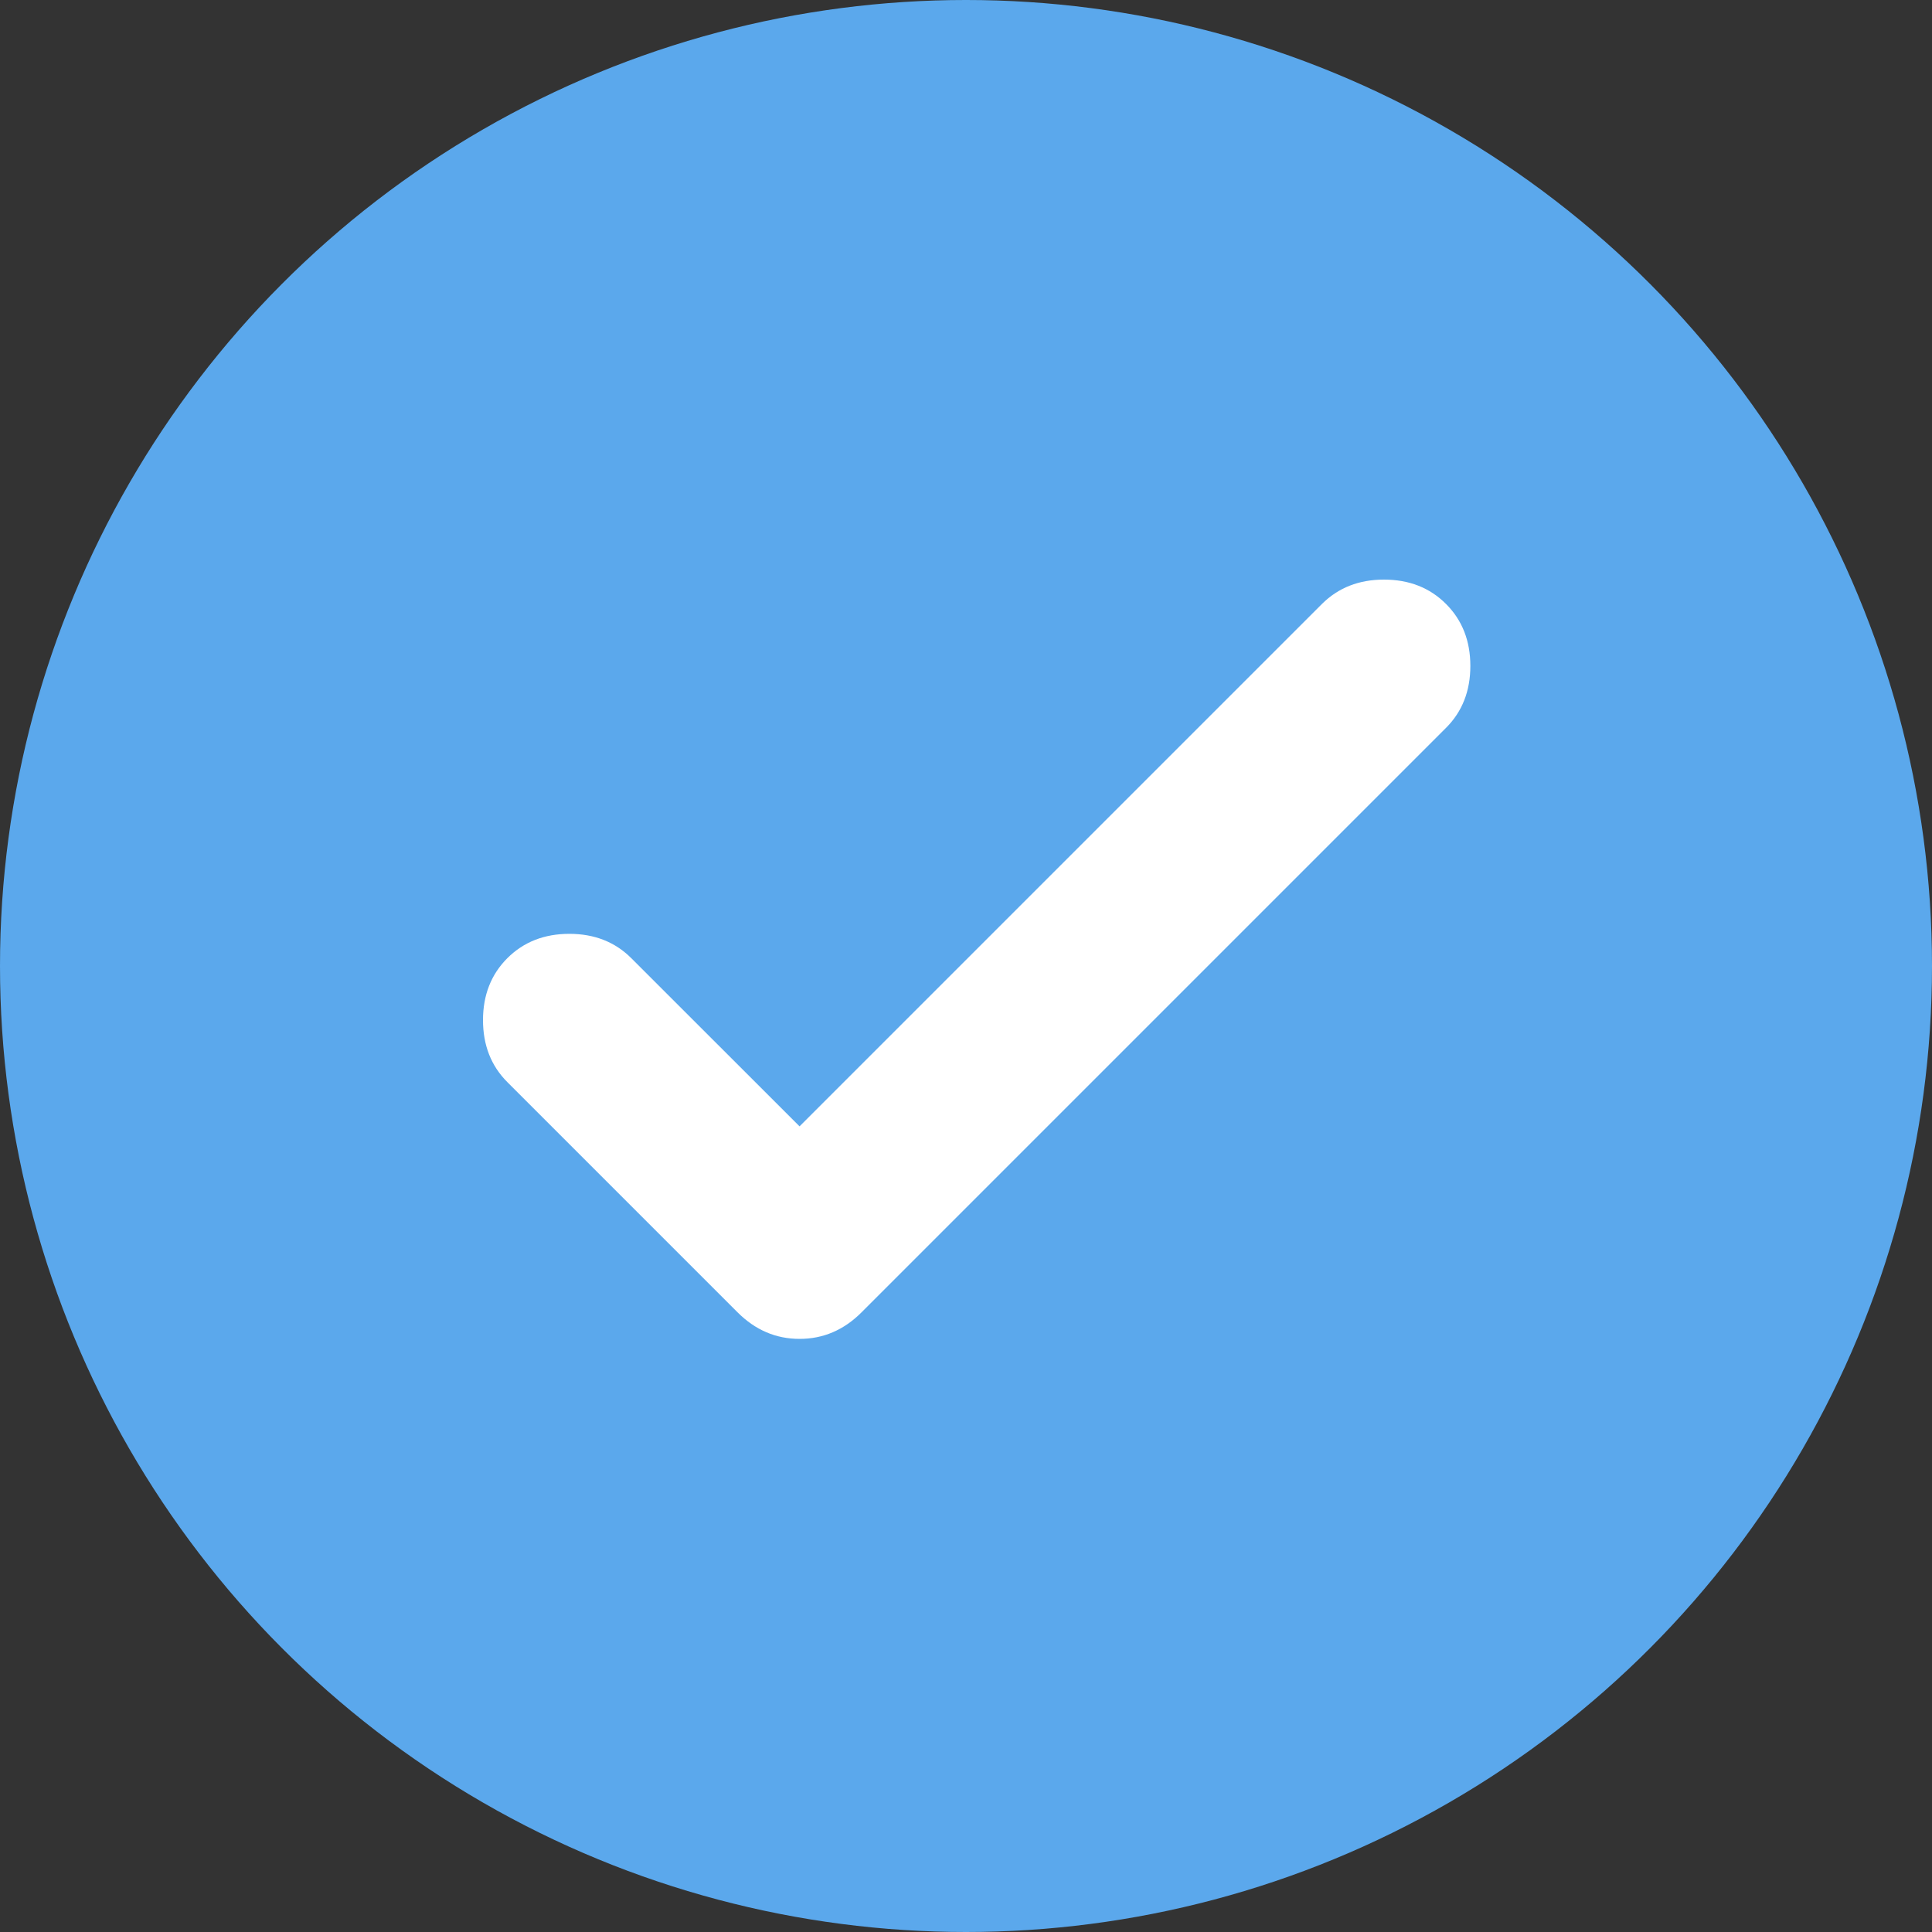
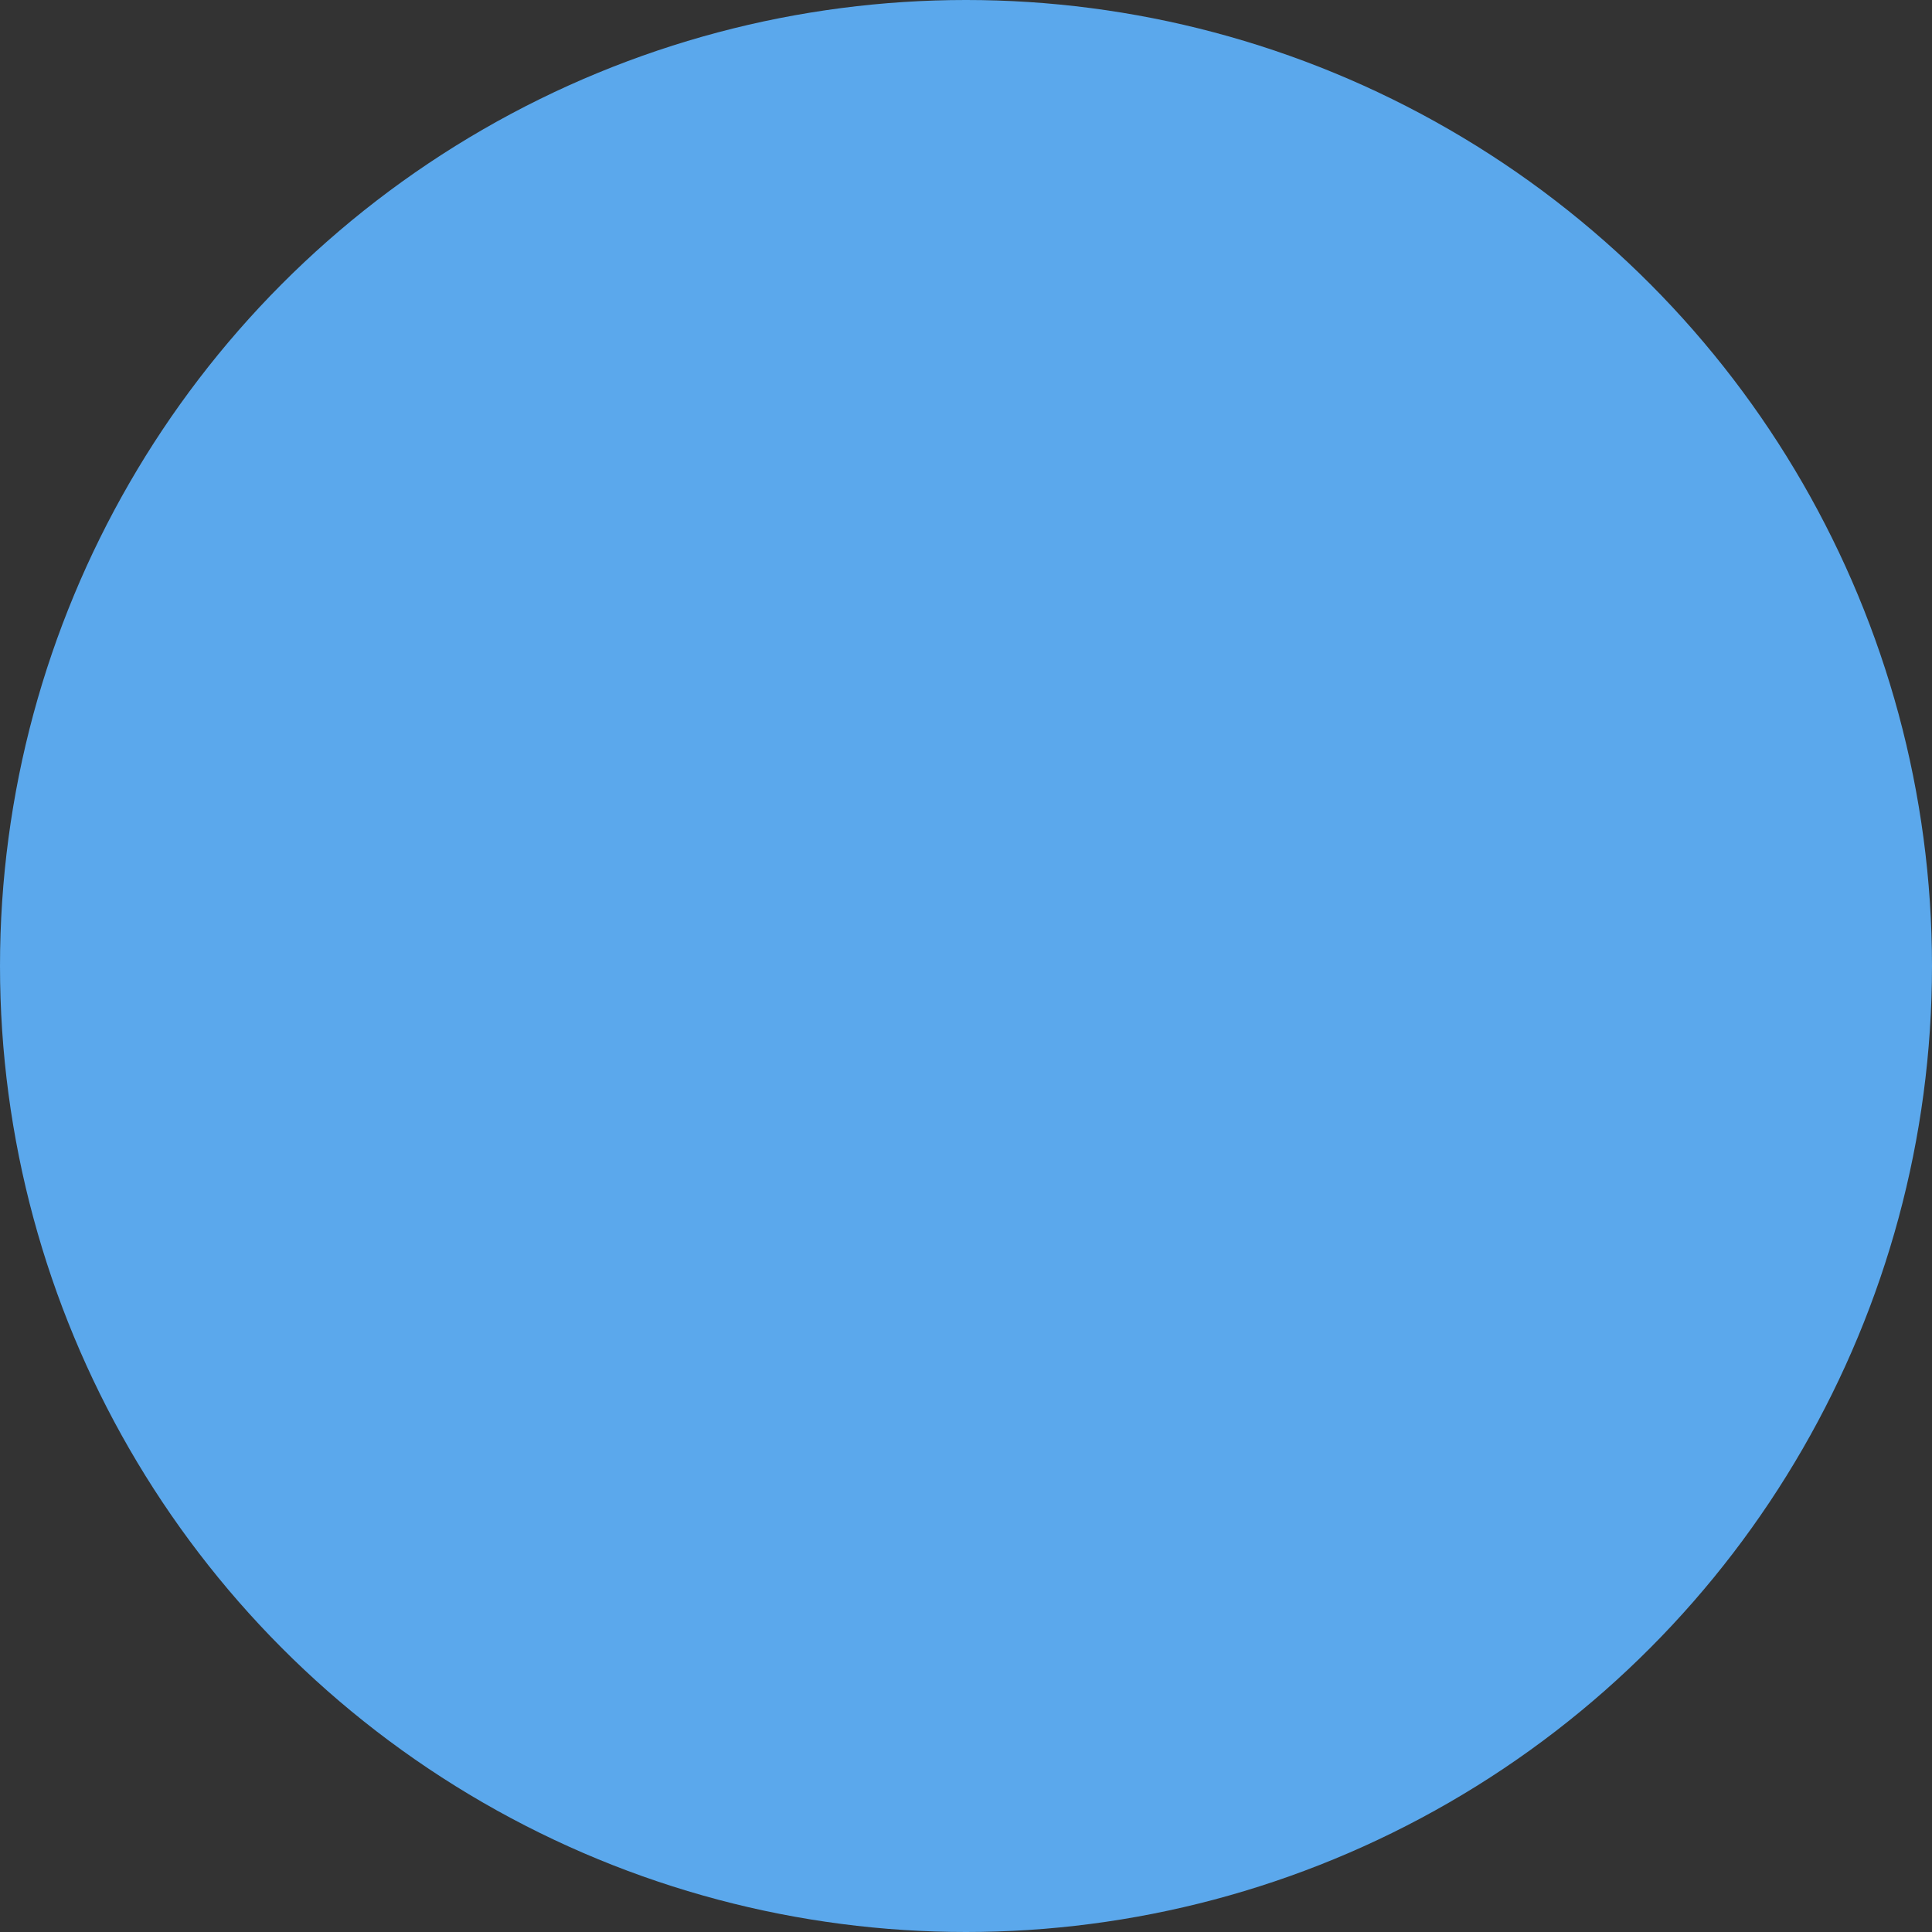
<svg xmlns="http://www.w3.org/2000/svg" width="20" height="20" viewBox="0 0 20 20" fill="none">
  <rect x="0" y="0" width="20" height="20" fill="#333333" stroke="none" />
  <circle cx="10" cy="10" r="10" fill="#5BA8EC" />
-   <path d="M8.277 11.66L13.685 6.252C13.854 6.084 14.067 6 14.327 6C14.587 6 14.801 6.084 14.969 6.252C15.137 6.42 15.221 6.634 15.221 6.894C15.221 7.153 15.137 7.367 14.969 7.535L8.919 13.585C8.735 13.769 8.522 13.86 8.277 13.86C8.033 13.86 7.819 13.769 7.635 13.585L5.252 11.202C5.084 11.034 5 10.82 5 10.56C5 10.301 5.084 10.087 5.252 9.919C5.42 9.751 5.634 9.667 5.894 9.667C6.153 9.667 6.367 9.751 6.535 9.919L8.277 11.66Z" fill="white" />
</svg>